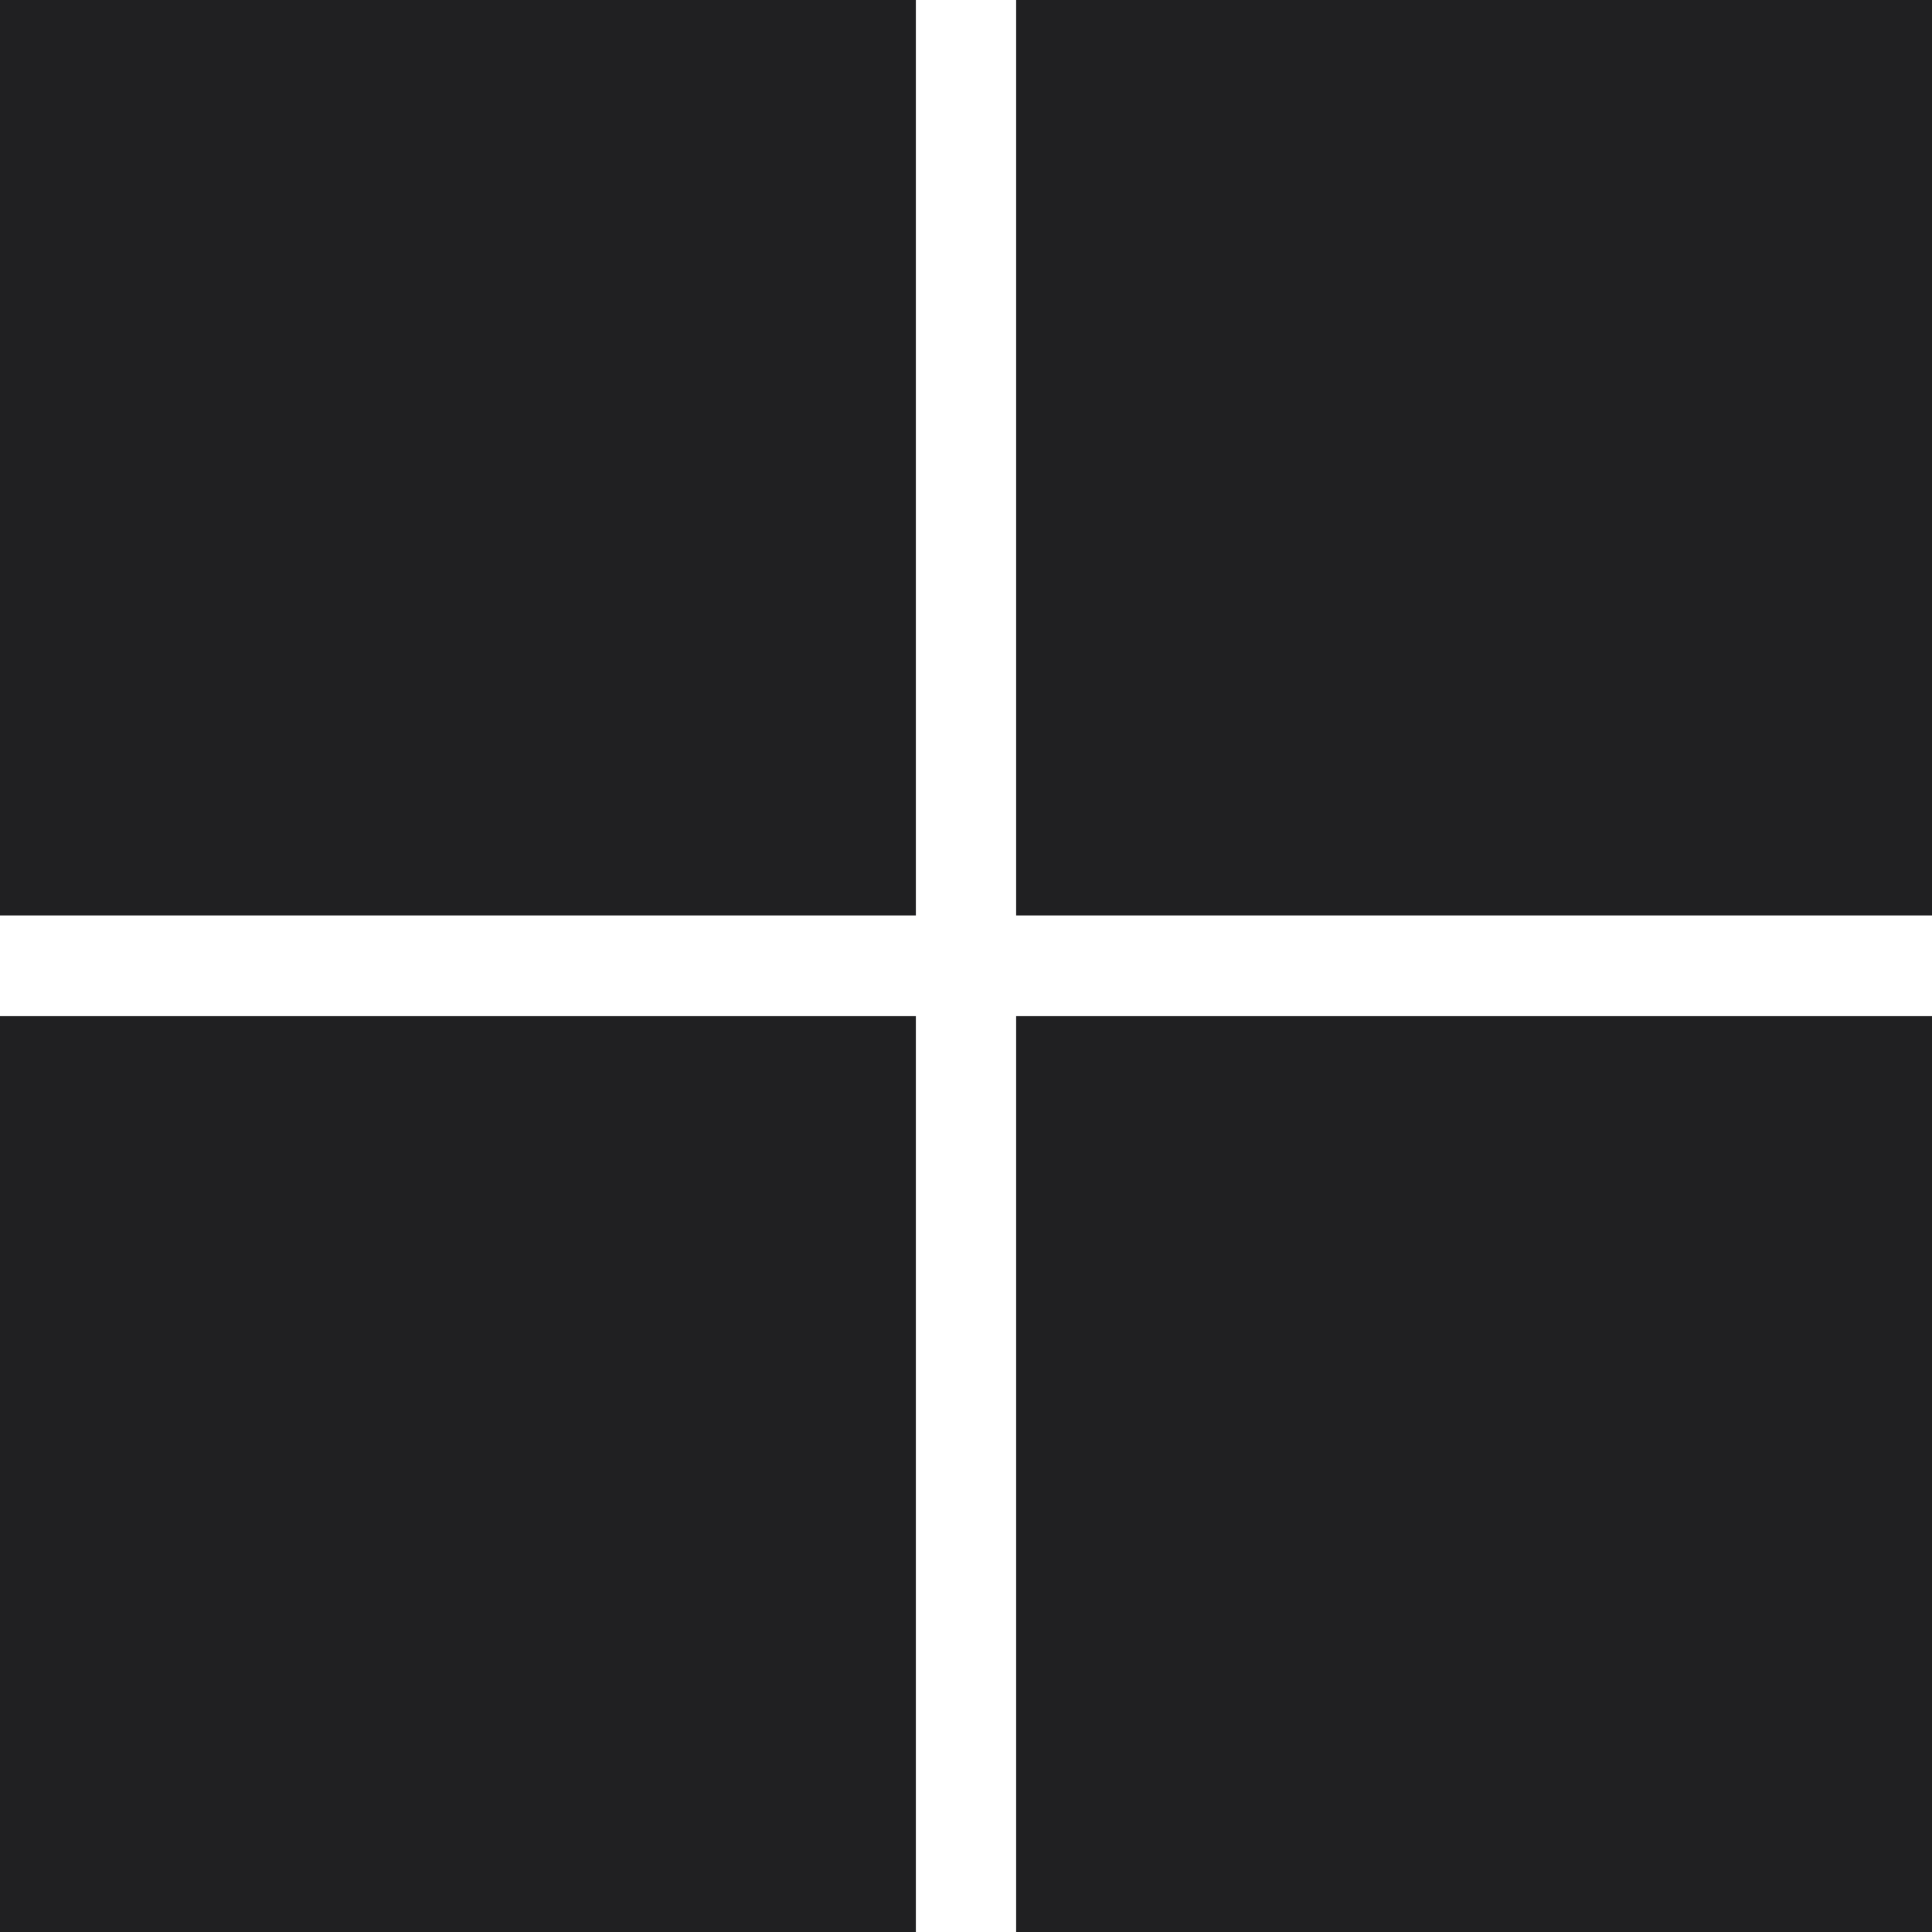
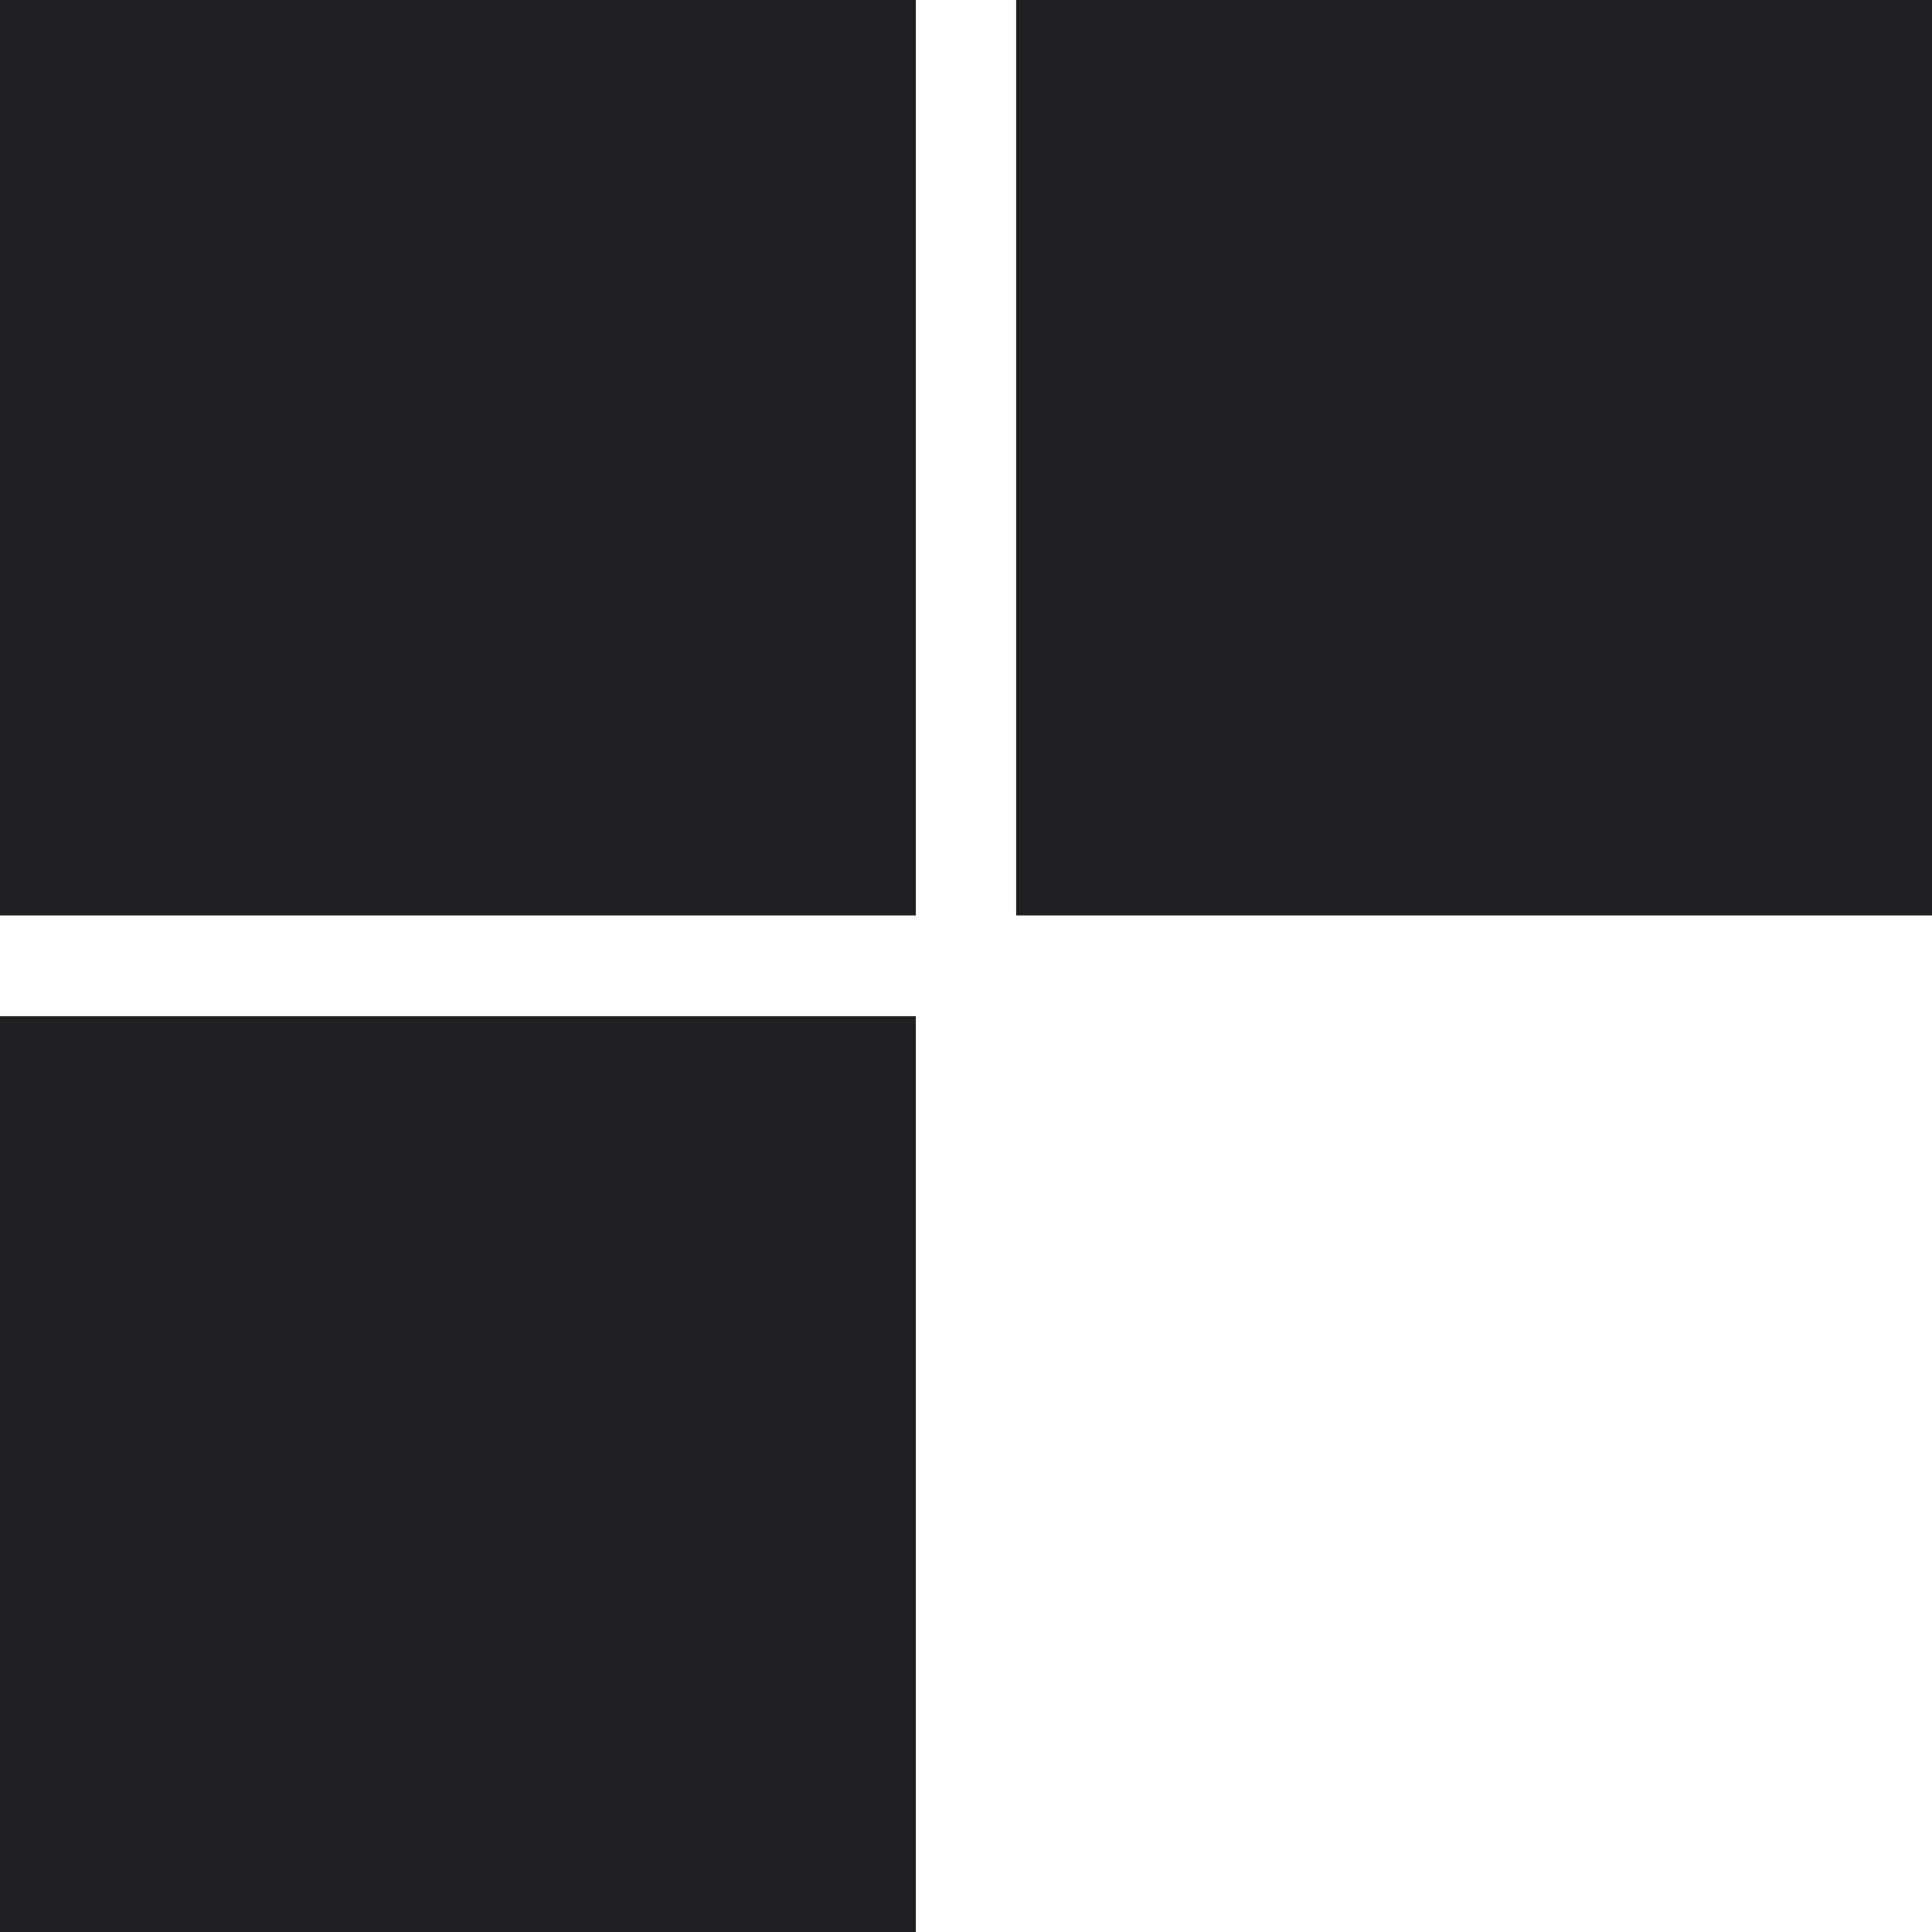
<svg xmlns="http://www.w3.org/2000/svg" width="24" height="24" viewBox="0 0 24 24" fill="none">
-   <path d="M0 0H11.377V11.372H0V0ZM12.623 0H24V11.372H12.623V0ZM0 12.623H11.377V24H0V12.623ZM12.623 12.623H24V24H12.623" fill="#202022" />
+   <path d="M0 0H11.377V11.372H0V0ZM12.623 0H24V11.372H12.623V0ZM0 12.623H11.377V24H0V12.623ZM12.623 12.623V24H12.623" fill="#202022" />
</svg>